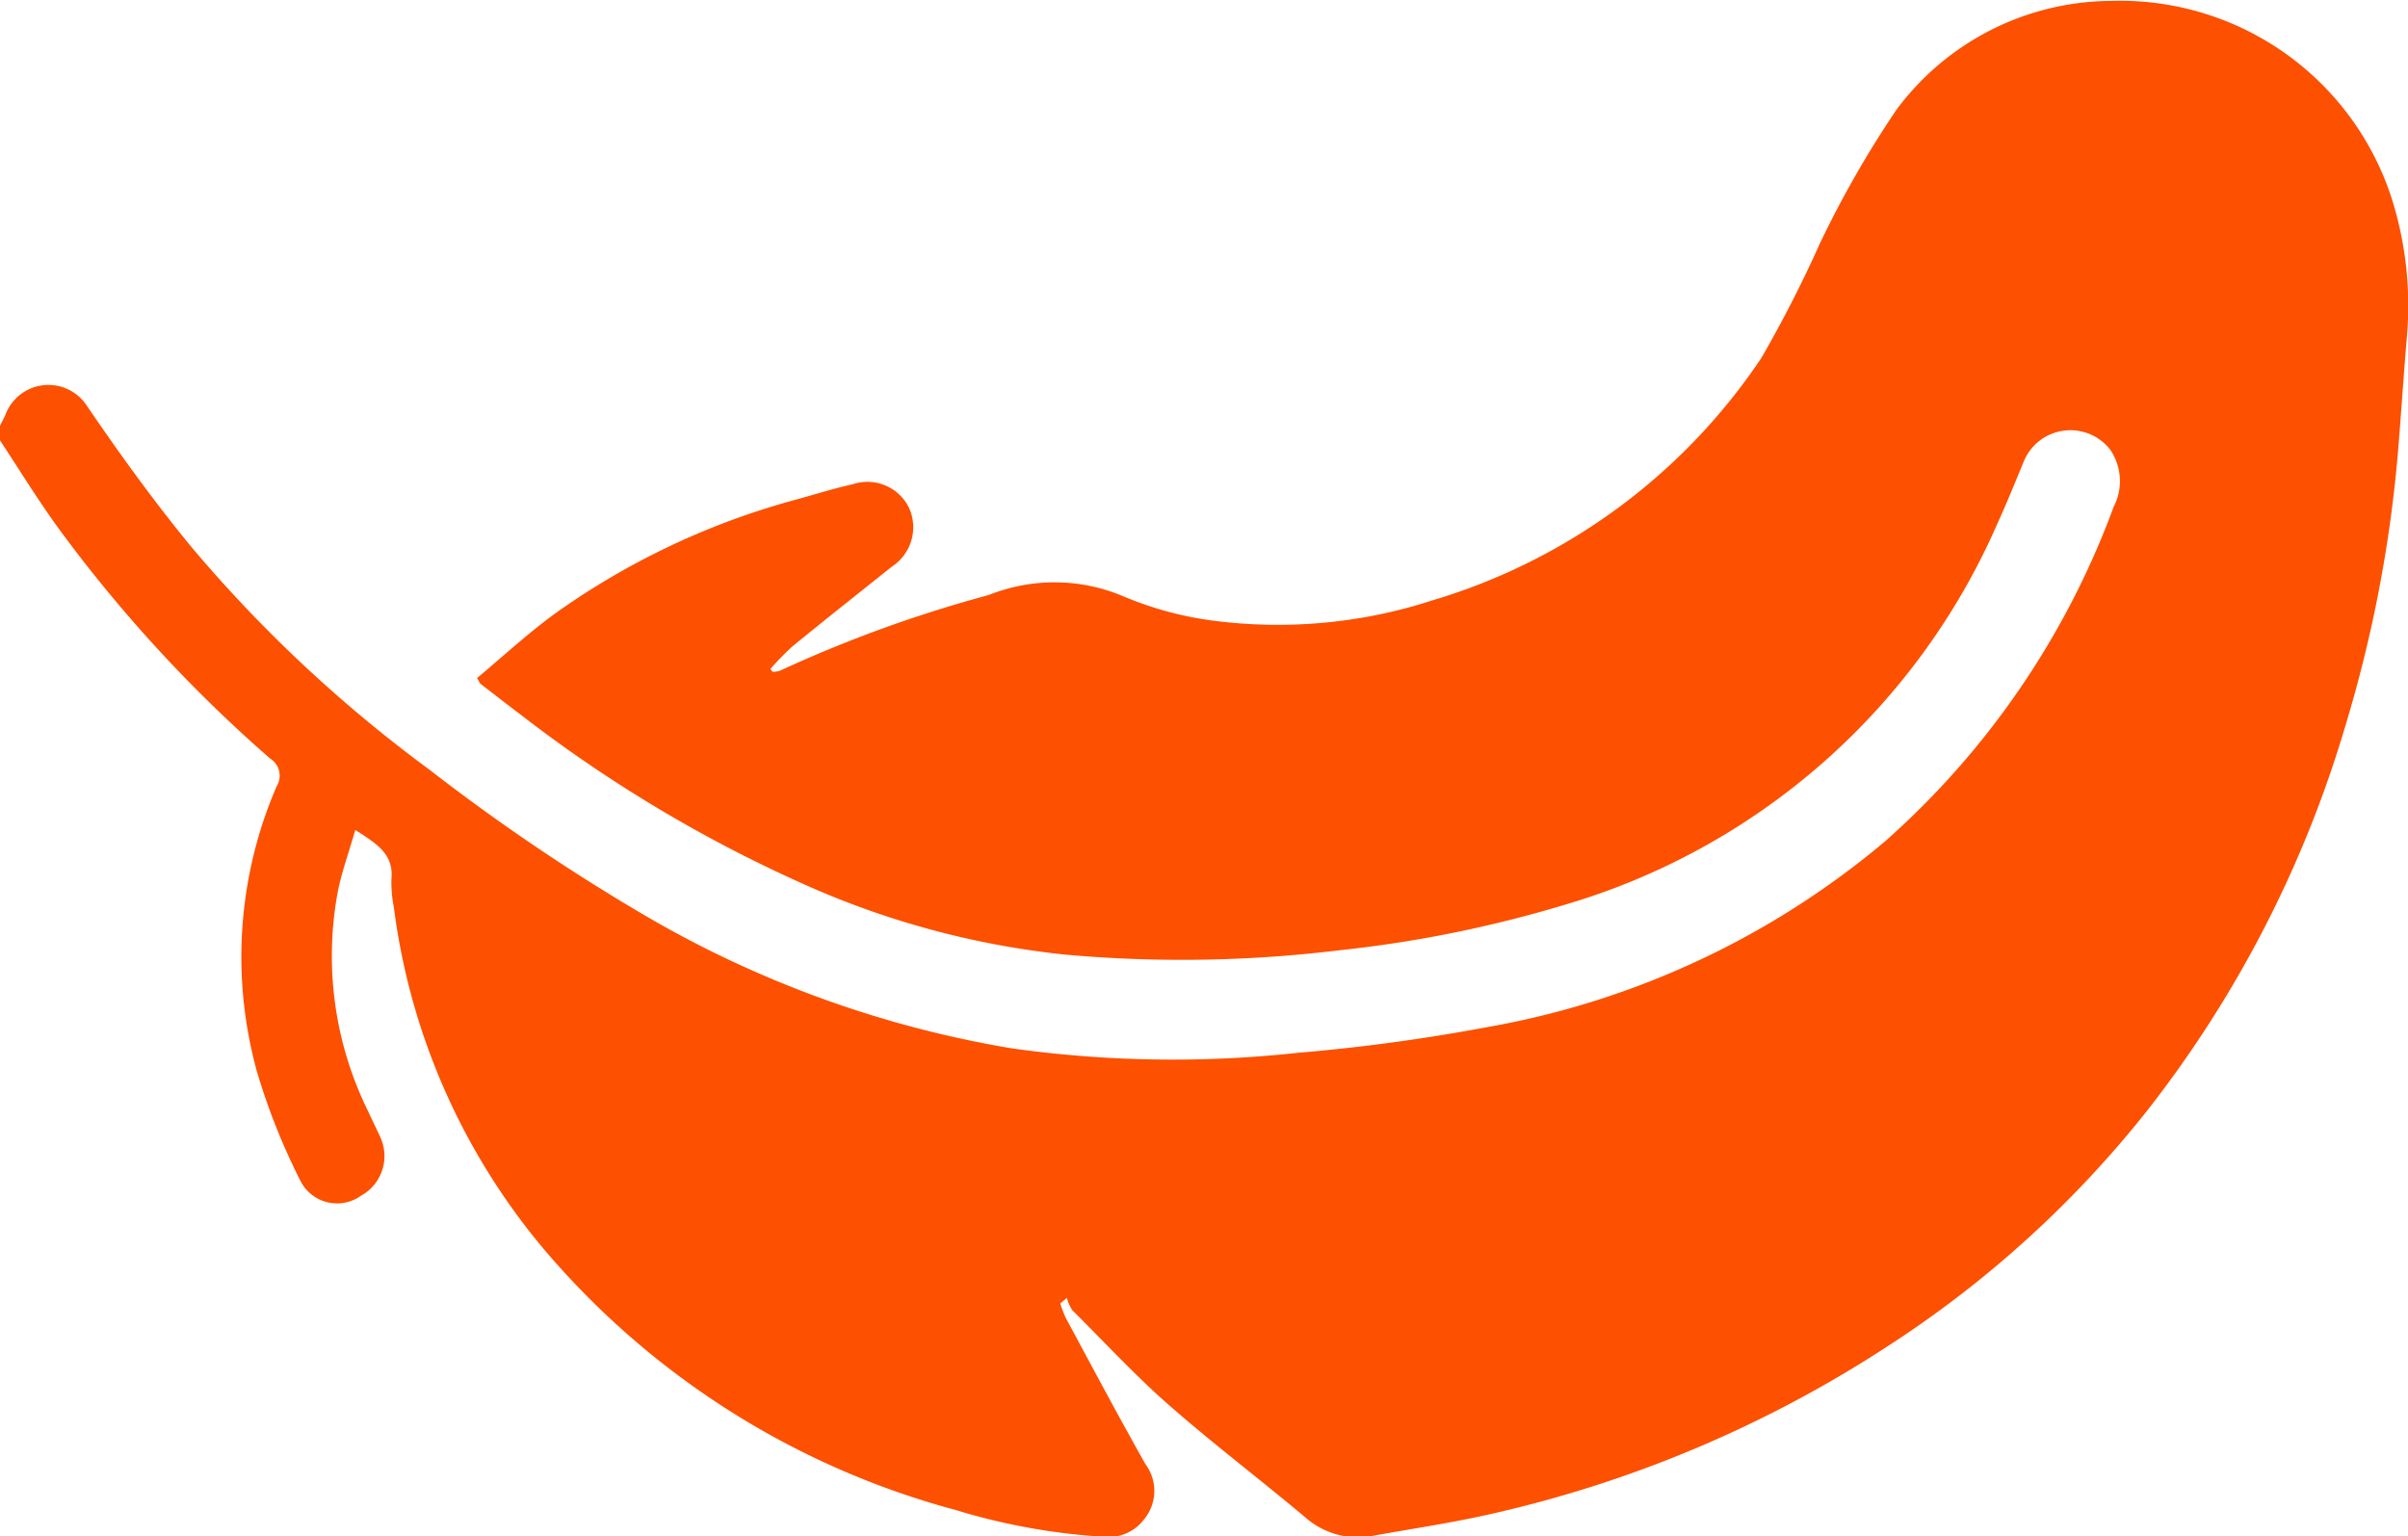
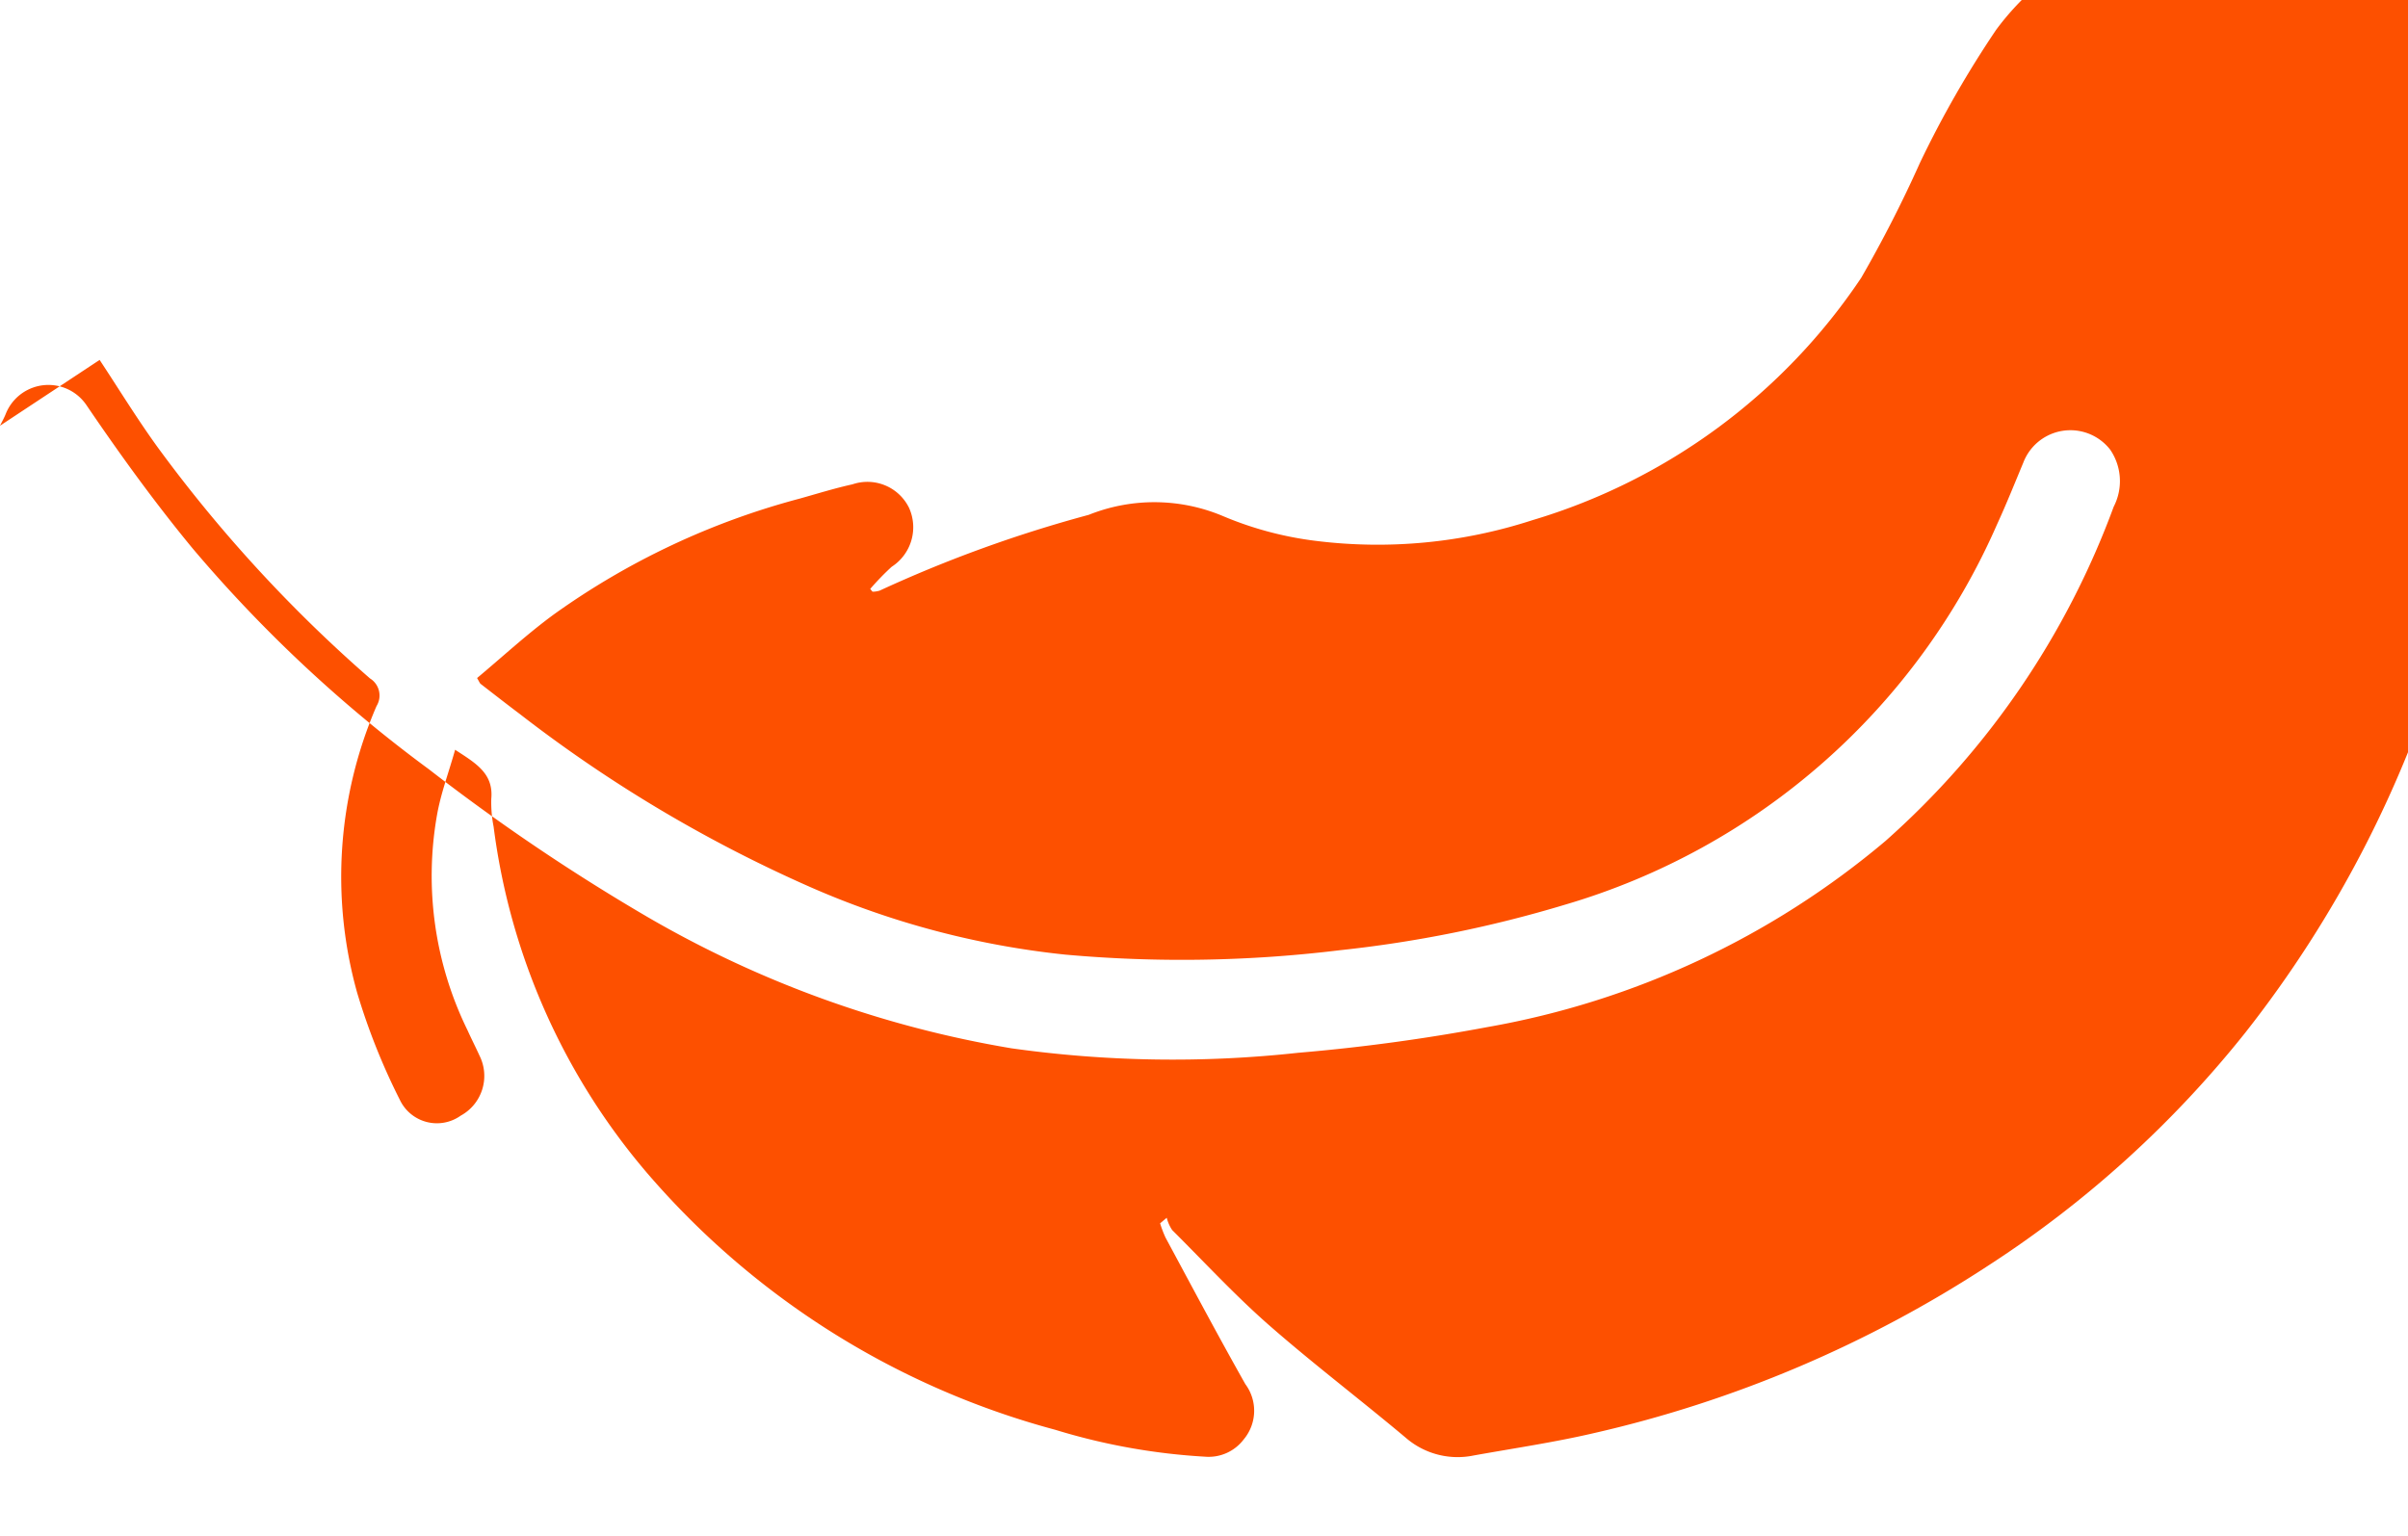
<svg xmlns="http://www.w3.org/2000/svg" width="33.767" height="21.549" viewBox="0 0 33.767 21.549">
-   <path id="Path_1569" data-name="Path 1569" d="M182.191,3353.921c.027-.055.059-.11.081-.167a.644.644,0,0,1,1.132-.121c.47.692.962,1.372,1.494,2.016a19.383,19.383,0,0,0,3.308,3.091,28.311,28.311,0,0,0,3.056,2.066,15.109,15.109,0,0,0,5.112,1.847,16.2,16.2,0,0,0,4.021.063,26.472,26.472,0,0,0,2.651-.36,11.834,11.834,0,0,0,5.585-2.611,11.627,11.627,0,0,0,3.2-4.688.781.781,0,0,0-.049-.8.707.707,0,0,0-1.219.183c-.12.288-.236.578-.366.861a9.548,9.548,0,0,1-6.064,5.339,17.21,17.21,0,0,1-3.15.637,18.273,18.273,0,0,1-3.855.062,11.981,11.981,0,0,1-3.569-.945,19.433,19.433,0,0,1-4.078-2.429c-.185-.139-.367-.281-.55-.423-.013-.01-.019-.03-.05-.082.359-.3.707-.623,1.087-.9a10.559,10.559,0,0,1,3.438-1.617c.246-.069.49-.145.739-.2a.65.65,0,0,1,.794.331.66.66,0,0,1-.245.826c-.468.375-.94.746-1.4,1.124a3.719,3.719,0,0,0-.3.31l.032.039a.349.349,0,0,0,.1-.015,18.366,18.366,0,0,1,2.932-1.063,2.475,2.475,0,0,1,1.884.018,4.86,4.86,0,0,0,1.3.347,7.016,7.016,0,0,0,3.034-.289,8.452,8.452,0,0,0,4.614-3.4,17.738,17.738,0,0,0,.825-1.615,14.554,14.554,0,0,1,1.067-1.863,3.771,3.771,0,0,1,3.015-1.53,4,4,0,0,1,3.946,2.813,5,5,0,0,1,.2,1.889c-.046.536-.08,1.072-.124,1.607a18.652,18.652,0,0,1-.738,3.854,16.184,16.184,0,0,1-2.8,5.426,15.088,15.088,0,0,1-3.594,3.263,17.018,17.018,0,0,1-5.552,2.361c-.552.128-1.115.211-1.674.311a1.111,1.111,0,0,1-.96-.25c-.636-.534-1.3-1.038-1.924-1.585-.473-.416-.9-.879-1.349-1.326a.552.552,0,0,1-.076-.172l-.093.078a1.6,1.6,0,0,0,.076.2c.37.687.736,1.376,1.119,2.055a.625.625,0,0,1-.023.776.616.616,0,0,1-.541.242,8.865,8.865,0,0,1-2.1-.377,11.459,11.459,0,0,1-5.732-3.61,9.287,9.287,0,0,1-2.145-4.848,1.79,1.79,0,0,1-.033-.391c.034-.357-.216-.5-.507-.689-.09.32-.2.611-.253.91a4.917,4.917,0,0,0,.429,3.028c.054.12.114.237.168.356a.635.635,0,0,1-.266.838.575.575,0,0,1-.853-.222,9.082,9.082,0,0,1-.6-1.507,6.032,6.032,0,0,1,.273-4.016.282.282,0,0,0-.092-.388,19.855,19.855,0,0,1-2.975-3.239c-.29-.4-.545-.818-.816-1.228Z" transform="translate(-182.191 -3347.95)" fill="#fd5000" />
+   <path id="Path_1569" data-name="Path 1569" d="M182.191,3353.921c.027-.055.059-.11.081-.167a.644.644,0,0,1,1.132-.121c.47.692.962,1.372,1.494,2.016a19.383,19.383,0,0,0,3.308,3.091,28.311,28.311,0,0,0,3.056,2.066,15.109,15.109,0,0,0,5.112,1.847,16.2,16.2,0,0,0,4.021.063,26.472,26.472,0,0,0,2.651-.36,11.834,11.834,0,0,0,5.585-2.611,11.627,11.627,0,0,0,3.2-4.688.781.781,0,0,0-.049-.8.707.707,0,0,0-1.219.183c-.12.288-.236.578-.366.861a9.548,9.548,0,0,1-6.064,5.339,17.21,17.21,0,0,1-3.15.637,18.273,18.273,0,0,1-3.855.062,11.981,11.981,0,0,1-3.569-.945,19.433,19.433,0,0,1-4.078-2.429c-.185-.139-.367-.281-.55-.423-.013-.01-.019-.03-.05-.082.359-.3.707-.623,1.087-.9a10.559,10.559,0,0,1,3.438-1.617c.246-.069.49-.145.739-.2a.65.65,0,0,1,.794.331.66.66,0,0,1-.245.826a3.719,3.719,0,0,0-.3.31l.032.039a.349.349,0,0,0,.1-.015,18.366,18.366,0,0,1,2.932-1.063,2.475,2.475,0,0,1,1.884.018,4.86,4.86,0,0,0,1.3.347,7.016,7.016,0,0,0,3.034-.289,8.452,8.452,0,0,0,4.614-3.4,17.738,17.738,0,0,0,.825-1.615,14.554,14.554,0,0,1,1.067-1.863,3.771,3.771,0,0,1,3.015-1.53,4,4,0,0,1,3.946,2.813,5,5,0,0,1,.2,1.889c-.046.536-.08,1.072-.124,1.607a18.652,18.652,0,0,1-.738,3.854,16.184,16.184,0,0,1-2.8,5.426,15.088,15.088,0,0,1-3.594,3.263,17.018,17.018,0,0,1-5.552,2.361c-.552.128-1.115.211-1.674.311a1.111,1.111,0,0,1-.96-.25c-.636-.534-1.3-1.038-1.924-1.585-.473-.416-.9-.879-1.349-1.326a.552.552,0,0,1-.076-.172l-.093.078a1.6,1.6,0,0,0,.076.2c.37.687.736,1.376,1.119,2.055a.625.625,0,0,1-.023.776.616.616,0,0,1-.541.242,8.865,8.865,0,0,1-2.1-.377,11.459,11.459,0,0,1-5.732-3.61,9.287,9.287,0,0,1-2.145-4.848,1.79,1.79,0,0,1-.033-.391c.034-.357-.216-.5-.507-.689-.09.32-.2.611-.253.91a4.917,4.917,0,0,0,.429,3.028c.054.12.114.237.168.356a.635.635,0,0,1-.266.838.575.575,0,0,1-.853-.222,9.082,9.082,0,0,1-.6-1.507,6.032,6.032,0,0,1,.273-4.016.282.282,0,0,0-.092-.388,19.855,19.855,0,0,1-2.975-3.239c-.29-.4-.545-.818-.816-1.228Z" transform="translate(-182.191 -3347.95)" fill="#fd5000" />
</svg>